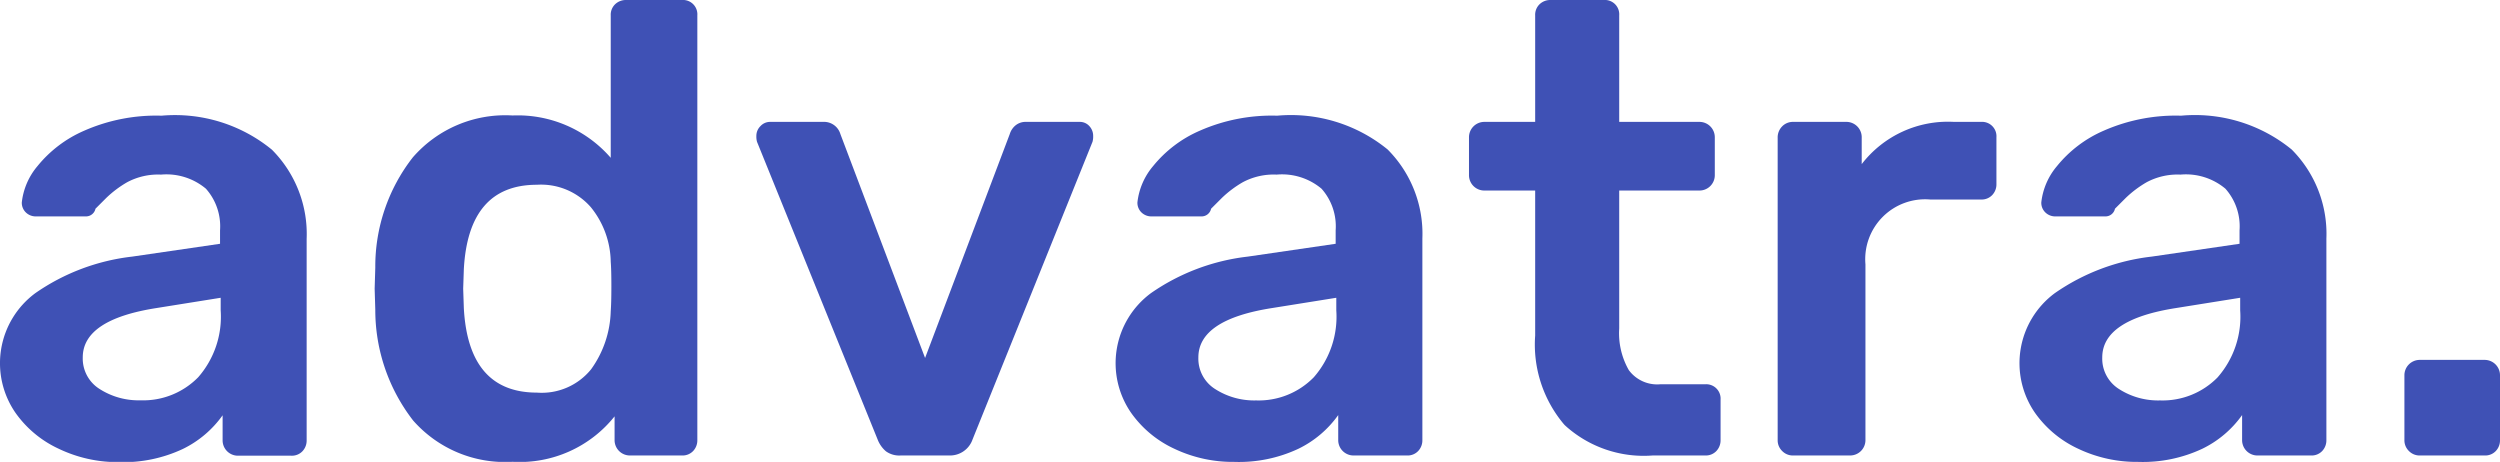
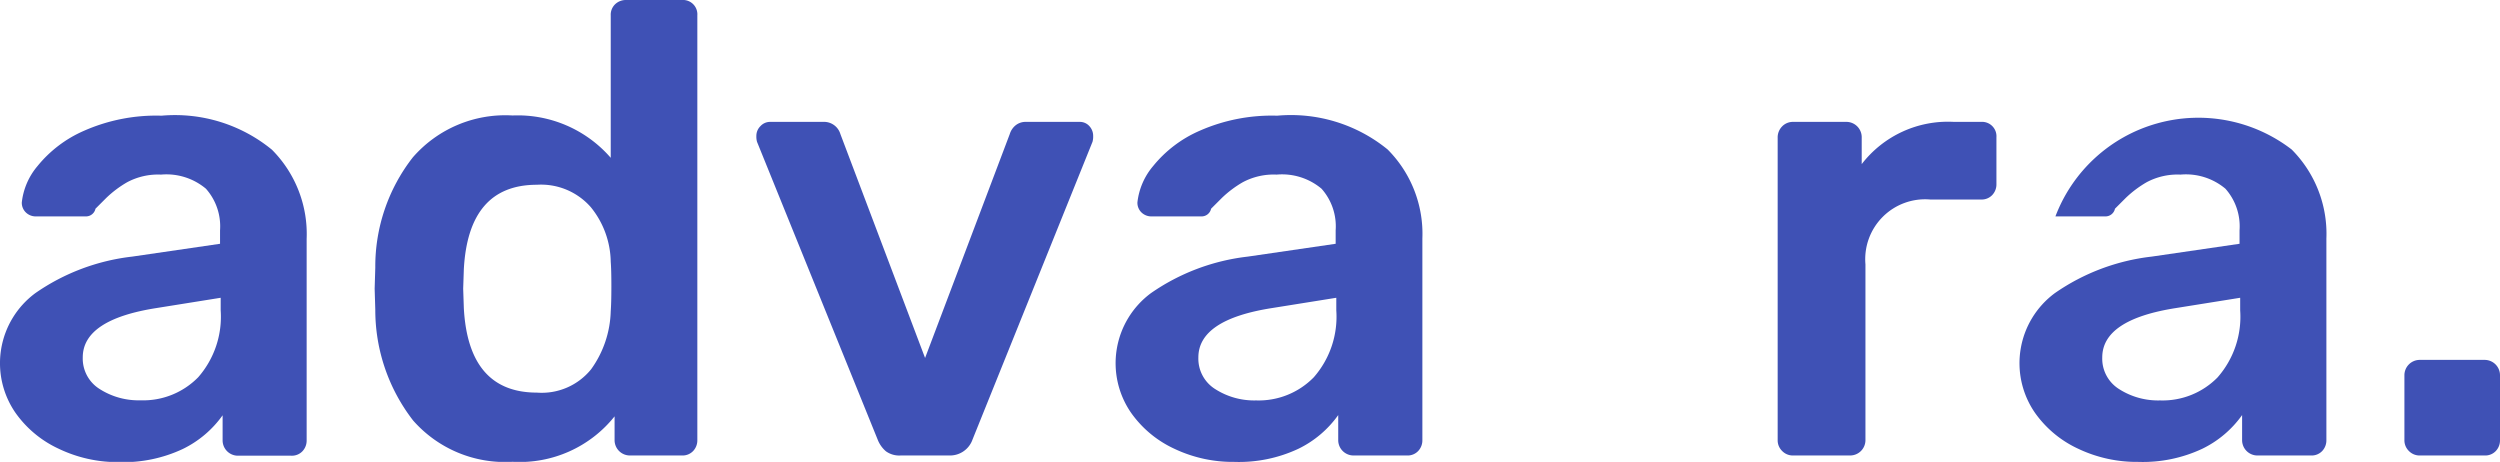
<svg xmlns="http://www.w3.org/2000/svg" width="93.527" height="17.28" viewBox="0 0 93.527 17.28">
  <title>logo_blue</title>
  <path d="M2.964,20.148a4.071,4.071,0,0,1-1.608-1.332,3.26,3.26,0,0,1,.732-4.488A7.917,7.917,0,0,1,5.712,12.96L9,12.48v-.5a2.118,2.118,0,0,0-.528-1.56,2.3,2.3,0,0,0-1.68-.528,2.456,2.456,0,0,0-1.272.288,4.027,4.027,0,0,0-.78.588l-.4.4a.363.363,0,0,1-.36.288H2.112a.527.527,0,0,1-.372-.144.5.5,0,0,1-.156-.384,2.536,2.536,0,0,1,.588-1.356,4.6,4.6,0,0,1,1.74-1.32,6.687,6.687,0,0,1,2.9-.564,5.72,5.72,0,0,1,4.128,1.272,4.467,4.467,0,0,1,1.3,3.336v7.536a.578.578,0,0,1-.156.408.544.544,0,0,1-.42.168H9.672a.573.573,0,0,1-.576-.576v-.936a3.935,3.935,0,0,1-1.488,1.26,5.237,5.237,0,0,1-2.4.492A5.1,5.1,0,0,1,2.964,20.148Zm5.22-2.676a3.438,3.438,0,0,0,.84-2.5V14.5l-2.4.384q-2.76.432-2.76,1.848A1.342,1.342,0,0,0,4.5,17.916a2.7,2.7,0,0,0,1.524.42A2.882,2.882,0,0,0,8.184,17.472Z" transform="translate(-0.768 -3.36)" fill="#3f51b5" />
  <path d="M16.224,19.092a6.746,6.746,0,0,1-1.416-4.14l-.024-.792.024-.792a6.63,6.63,0,0,1,1.4-4.116A4.582,4.582,0,0,1,19.944,7.68a4.608,4.608,0,0,1,3.672,1.584V3.936a.544.544,0,0,1,.168-.42.577.577,0,0,1,.408-.156H26.28a.538.538,0,0,1,.576.576V19.824a.58.58,0,0,1-.156.408.546.546,0,0,1-.42.168H24.336a.573.573,0,0,1-.576-.576v-.888a4.538,4.538,0,0,1-3.816,1.7A4.577,4.577,0,0,1,16.224,19.092Zm6.66-1.92A3.882,3.882,0,0,0,23.616,15q.023-.288.024-.912,0-.648-.024-.936a3.314,3.314,0,0,0-.744-2.04,2.471,2.471,0,0,0-2.016-.84q-2.569,0-2.736,3.168l-.024.72.024.72q.168,3.168,2.736,3.168A2.374,2.374,0,0,0,22.884,17.172Z" transform="translate(-0.768 -3.36)" fill="#3f51b5" />
  <path d="M33.912,20.244A1.1,1.1,0,0,1,33.6,19.8L29.088,8.664a.728.728,0,0,1-.024-.216.508.508,0,0,1,.156-.372.483.483,0,0,1,.348-.156H31.56a.638.638,0,0,1,.648.456l3.168,8.376,3.168-8.376a.676.676,0,0,1,.2-.312.593.593,0,0,1,.42-.144H41.16a.472.472,0,0,1,.36.156.532.532,0,0,1,.144.372.725.725,0,0,1-.024.216L37.152,19.8a.893.893,0,0,1-.864.6H34.464A.854.854,0,0,1,33.912,20.244Z" transform="translate(-0.768 -3.36)" fill="#3f51b5" />
  <path d="M44.7,20.148a4.071,4.071,0,0,1-1.608-1.332,3.26,3.26,0,0,1,.732-4.488,7.917,7.917,0,0,1,3.624-1.368l3.288-.48v-.5a2.118,2.118,0,0,0-.528-1.56,2.3,2.3,0,0,0-1.68-.528,2.456,2.456,0,0,0-1.272.288,4.027,4.027,0,0,0-.78.588l-.4.4a.363.363,0,0,1-.36.288H43.848a.527.527,0,0,1-.372-.144.5.5,0,0,1-.156-.384,2.536,2.536,0,0,1,.588-1.356,4.6,4.6,0,0,1,1.74-1.32,6.687,6.687,0,0,1,2.9-.564A5.72,5.72,0,0,1,52.68,8.952a4.467,4.467,0,0,1,1.3,3.336v7.536a.578.578,0,0,1-.156.408.544.544,0,0,1-.42.168H51.408a.573.573,0,0,1-.576-.576v-.936a3.935,3.935,0,0,1-1.488,1.26,5.237,5.237,0,0,1-2.4.492A5.1,5.1,0,0,1,44.7,20.148Zm5.22-2.676a3.438,3.438,0,0,0,.84-2.5V14.5l-2.4.384q-2.76.432-2.76,1.848a1.342,1.342,0,0,0,.636,1.188,2.7,2.7,0,0,0,1.524.42A2.882,2.882,0,0,0,49.92,17.472Z" transform="translate(-0.768 -3.36)" fill="#3f51b5" />
-   <path d="M59.3,19.26a4.626,4.626,0,0,1-1.1-3.348V10.488H56.3a.573.573,0,0,1-.576-.576V8.5A.574.574,0,0,1,56.3,7.92h1.9V3.936a.546.546,0,0,1,.168-.42.578.578,0,0,1,.408-.156h1.992a.538.538,0,0,1,.576.576V7.92h3a.574.574,0,0,1,.576.576V9.912a.573.573,0,0,1-.576.576h-3v5.16a2.779,2.779,0,0,0,.36,1.56,1.32,1.32,0,0,0,1.176.528h1.68a.538.538,0,0,1,.576.576v1.512a.58.58,0,0,1-.156.408.546.546,0,0,1-.42.168H62.592A4.376,4.376,0,0,1,59.3,19.26Z" transform="translate(-0.768 -3.36)" fill="#3f51b5" />
  <path d="M67.44,20.232a.554.554,0,0,1-.168-.408V8.52a.585.585,0,0,1,.168-.432.556.556,0,0,1,.408-.168h1.968a.575.575,0,0,1,.6.6V9.5A4.073,4.073,0,0,1,73.872,7.92H74.88a.538.538,0,0,1,.576.576v1.752a.577.577,0,0,1-.156.408.544.544,0,0,1-.42.168h-1.9a2.24,2.24,0,0,0-2.424,2.424v6.576a.574.574,0,0,1-.576.576H67.848A.554.554,0,0,1,67.44,20.232Z" transform="translate(-0.768 -3.36)" fill="#3f51b5" />
-   <path d="M78.515,20.148a4.071,4.071,0,0,1-1.608-1.332,3.26,3.26,0,0,1,.732-4.488,7.917,7.917,0,0,1,3.624-1.368l3.288-.48v-.5a2.118,2.118,0,0,0-.528-1.56,2.3,2.3,0,0,0-1.68-.528,2.456,2.456,0,0,0-1.272.288,4.027,4.027,0,0,0-.78.588l-.4.4a.363.363,0,0,1-.36.288H77.663a.527.527,0,0,1-.372-.144.5.5,0,0,1-.156-.384,2.536,2.536,0,0,1,.588-1.356,4.6,4.6,0,0,1,1.74-1.32,6.687,6.687,0,0,1,2.9-.564A5.72,5.72,0,0,1,86.5,8.952a4.467,4.467,0,0,1,1.3,3.336v7.536a.578.578,0,0,1-.156.408.544.544,0,0,1-.42.168H85.223a.573.573,0,0,1-.576-.576v-.936a3.935,3.935,0,0,1-1.488,1.26,5.237,5.237,0,0,1-2.4.492A5.1,5.1,0,0,1,78.515,20.148Zm5.22-2.676a3.438,3.438,0,0,0,.84-2.5V14.5l-2.4.384q-2.76.432-2.76,1.848a1.342,1.342,0,0,0,.636,1.188,2.7,2.7,0,0,0,1.524.42A2.882,2.882,0,0,0,83.736,17.472Z" transform="translate(-0.768 -3.36)" fill="#3f51b5" />
+   <path d="M78.515,20.148a4.071,4.071,0,0,1-1.608-1.332,3.26,3.26,0,0,1,.732-4.488,7.917,7.917,0,0,1,3.624-1.368l3.288-.48v-.5a2.118,2.118,0,0,0-.528-1.56,2.3,2.3,0,0,0-1.68-.528,2.456,2.456,0,0,0-1.272.288,4.027,4.027,0,0,0-.78.588l-.4.4a.363.363,0,0,1-.36.288H77.663A5.72,5.72,0,0,1,86.5,8.952a4.467,4.467,0,0,1,1.3,3.336v7.536a.578.578,0,0,1-.156.408.544.544,0,0,1-.42.168H85.223a.573.573,0,0,1-.576-.576v-.936a3.935,3.935,0,0,1-1.488,1.26,5.237,5.237,0,0,1-2.4.492A5.1,5.1,0,0,1,78.515,20.148Zm5.22-2.676a3.438,3.438,0,0,0,.84-2.5V14.5l-2.4.384q-2.76.432-2.76,1.848a1.342,1.342,0,0,0,.636,1.188,2.7,2.7,0,0,0,1.524.42A2.882,2.882,0,0,0,83.736,17.472Z" transform="translate(-0.768 -3.36)" fill="#3f51b5" />
  <path d="M90.887,20.232a.556.556,0,0,1-.168-.408V17.4a.574.574,0,0,1,.576-.576h2.424a.574.574,0,0,1,.576.576v2.424a.578.578,0,0,1-.156.408.544.544,0,0,1-.42.168H91.3A.554.554,0,0,1,90.887,20.232Z" transform="translate(-0.768 -3.36)" fill="#3f51b5" />
</svg>